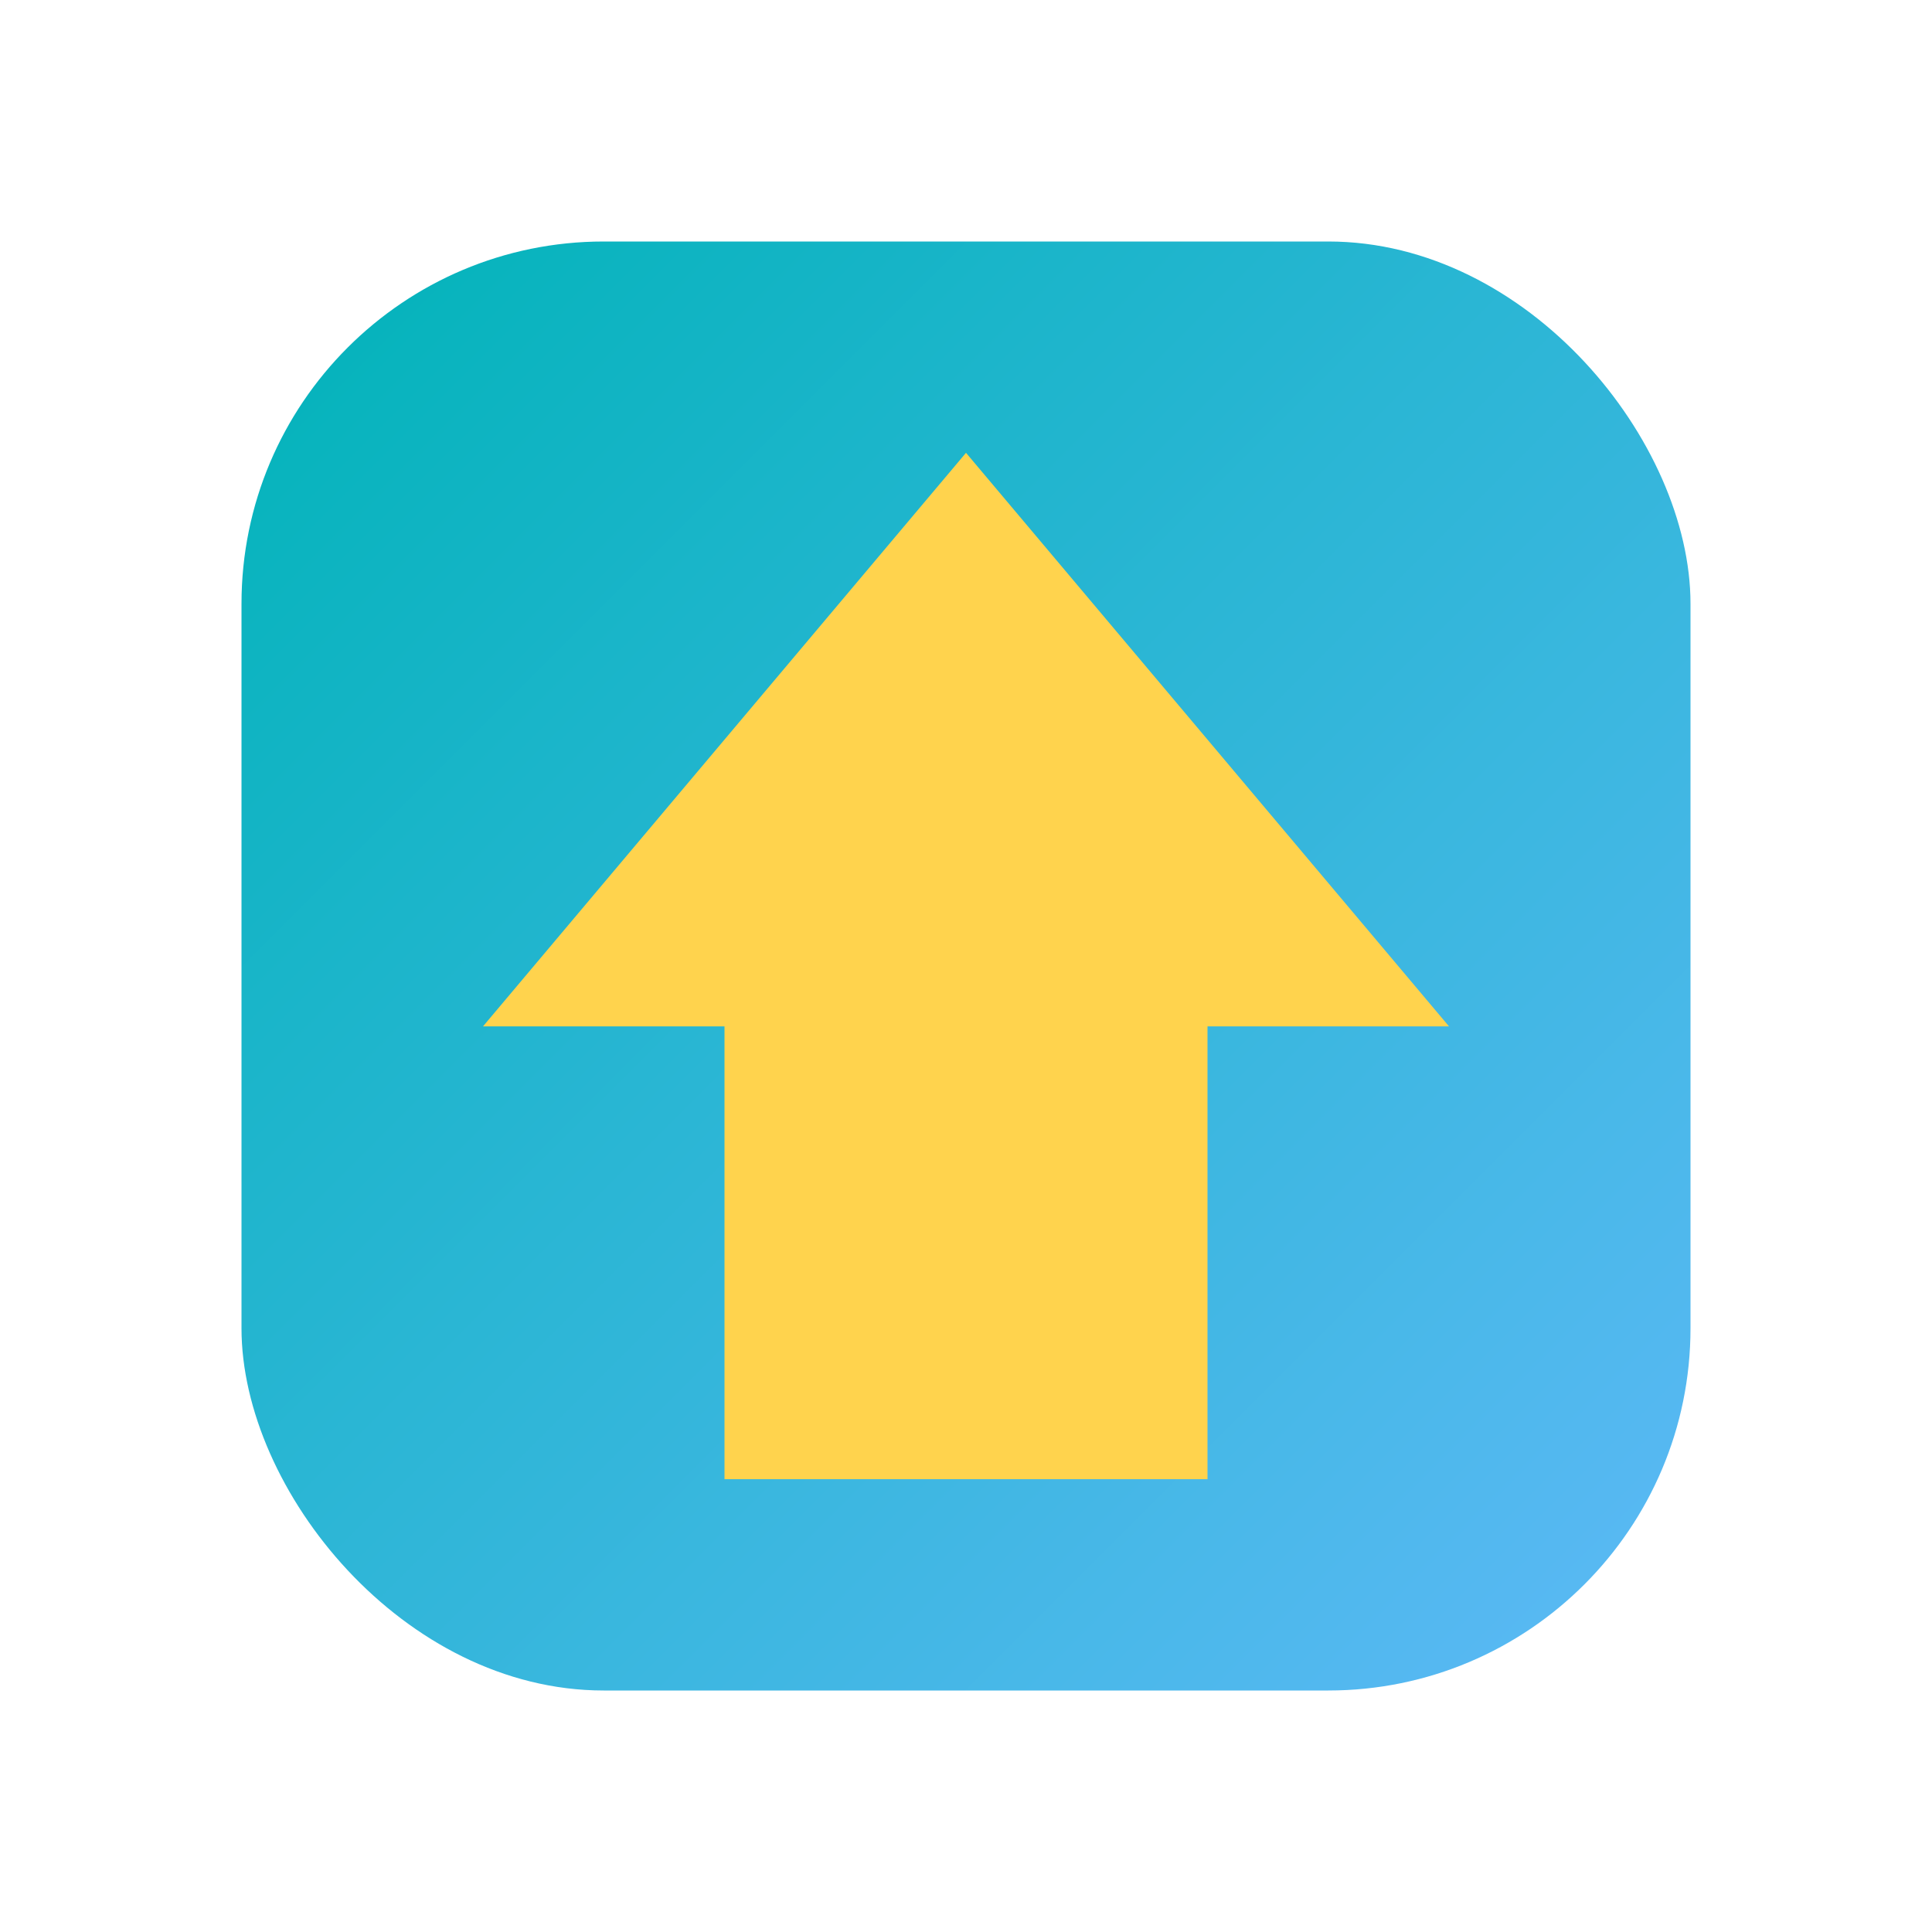
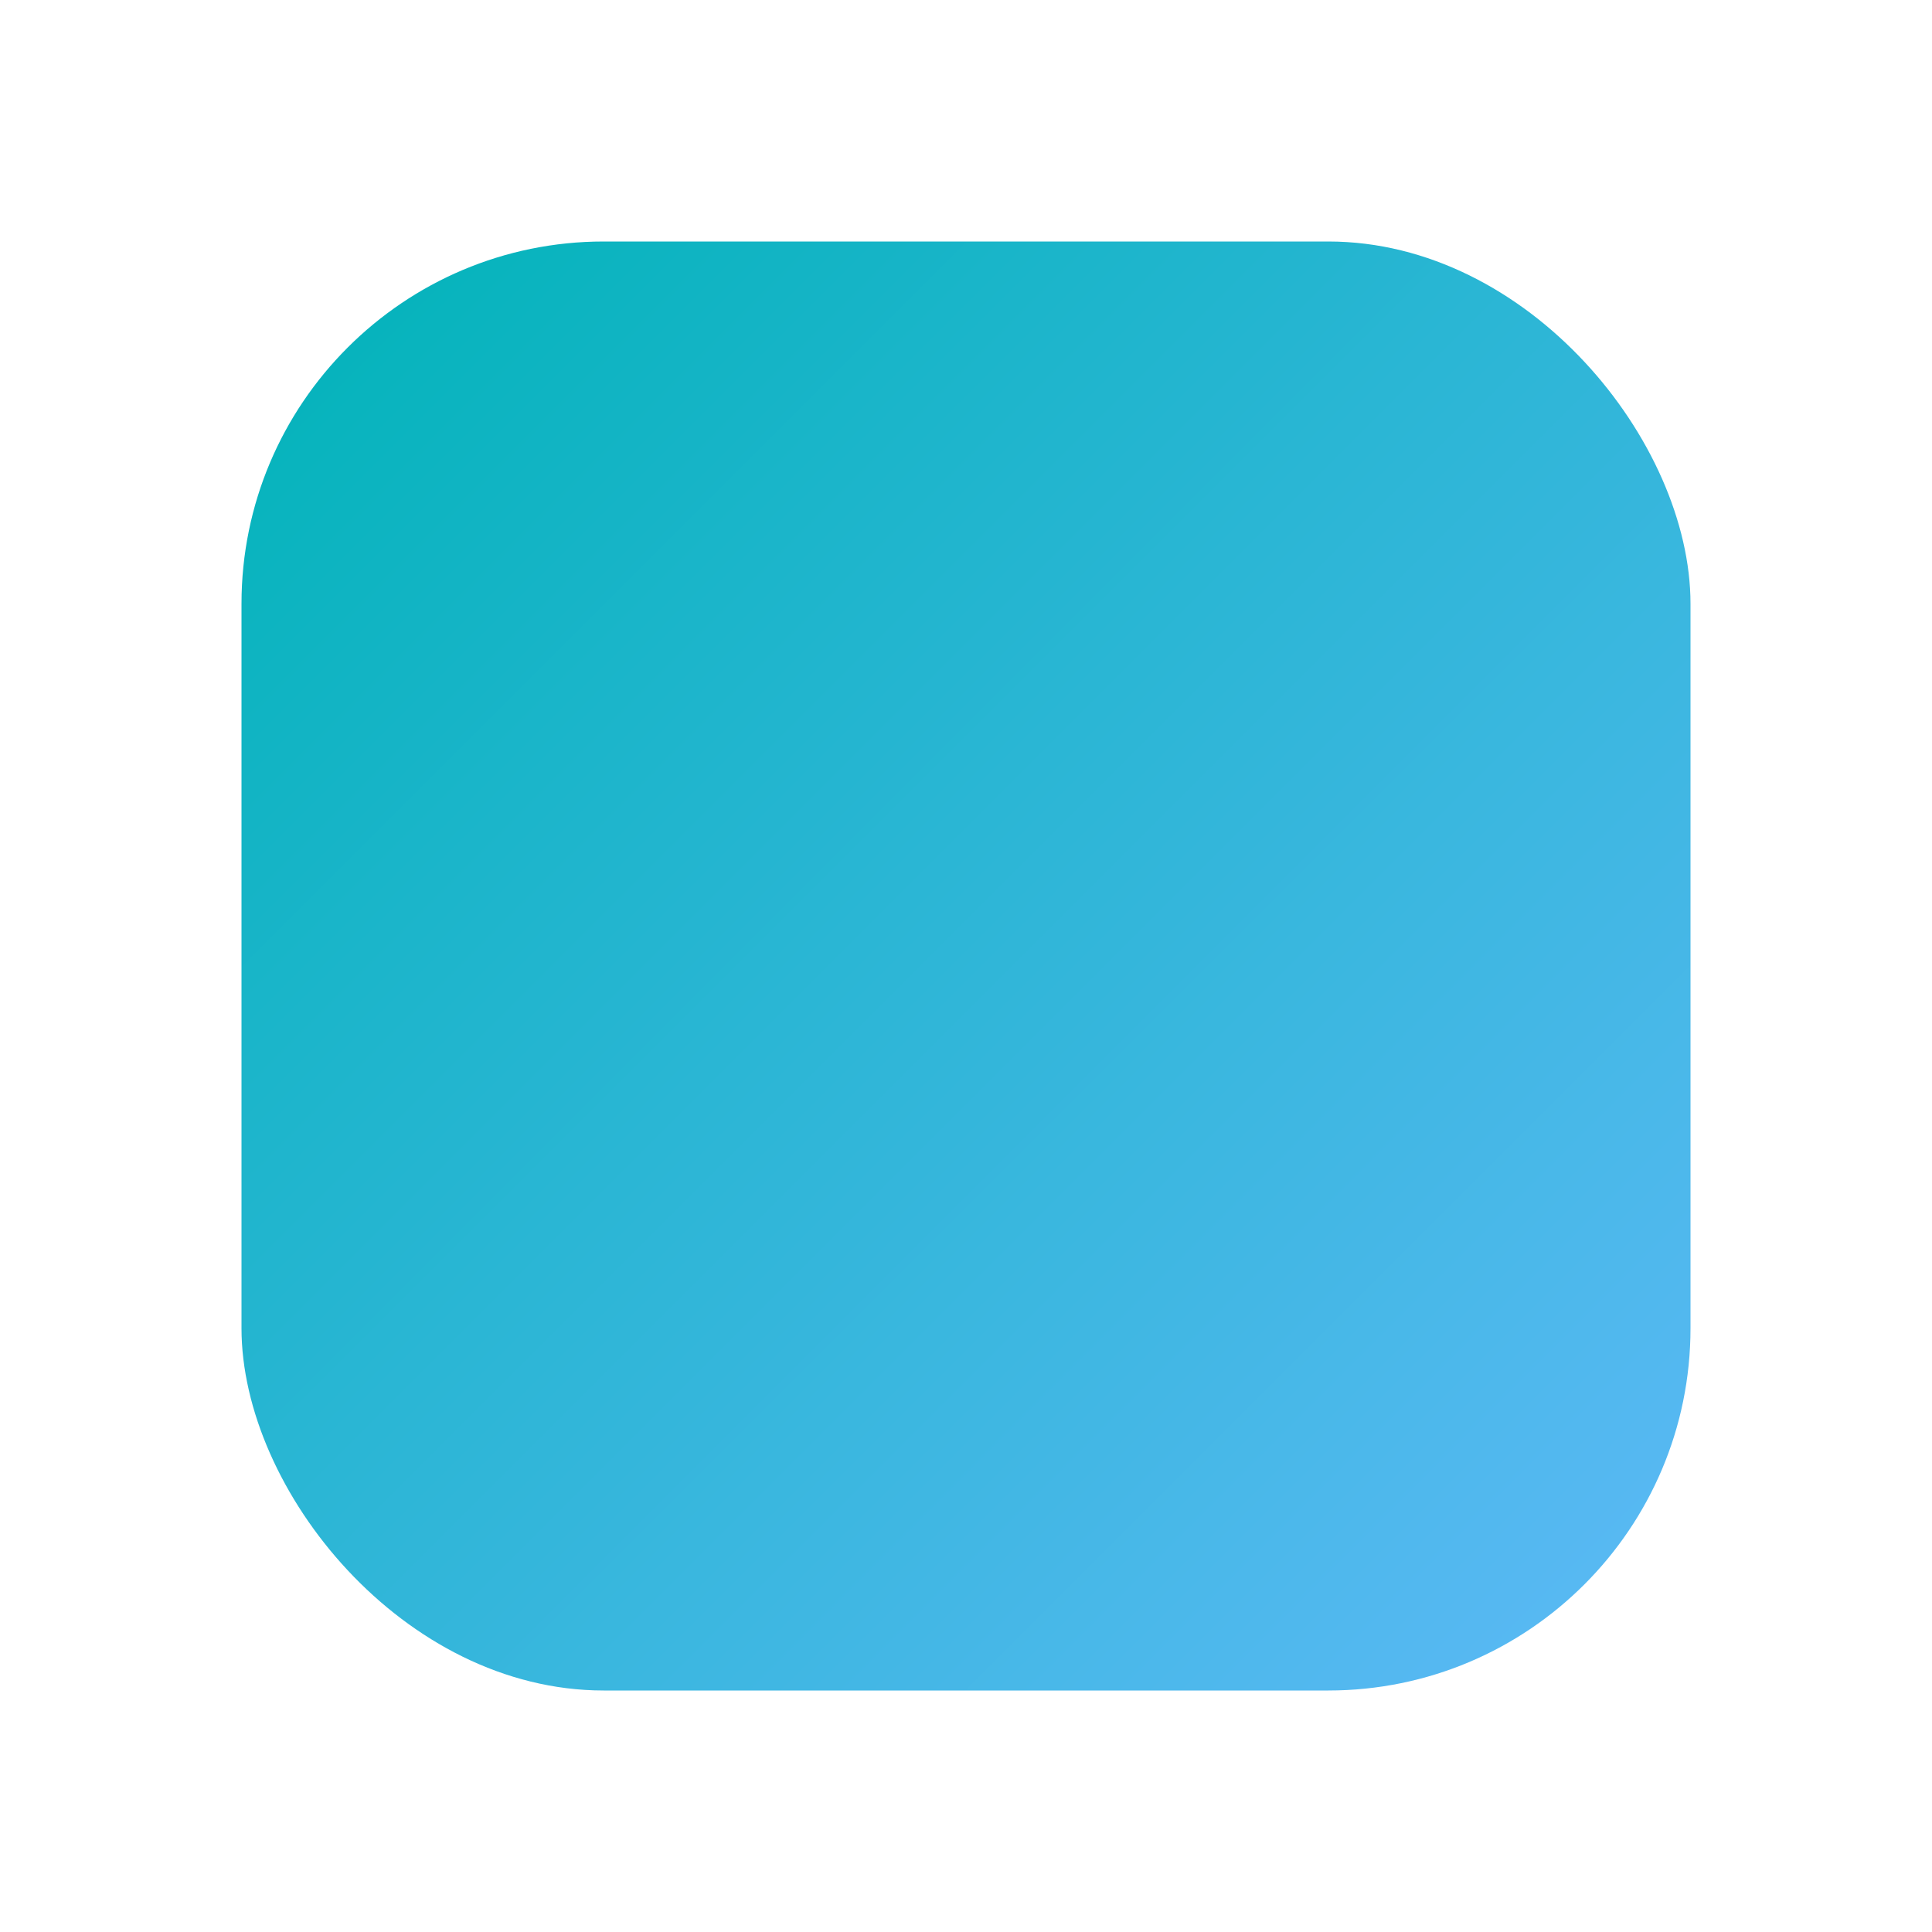
<svg xmlns="http://www.w3.org/2000/svg" viewBox="0 0 512 512">
  <defs>
    <linearGradient id="bg" x1="0" x2="1" y1="0" y2="1">
      <stop offset="0%" stop-color="#00B3B8" />
      <stop offset="100%" stop-color="#5EB9F7" />
    </linearGradient>
  </defs>
  <rect x="64" y="64" width="384" height="384" rx="96" fill="url(#bg)" />
-   <path fill="#FFD34D" d="M256 120 L384 272 H320 V392 H192 V272 H128 Z" />
</svg>